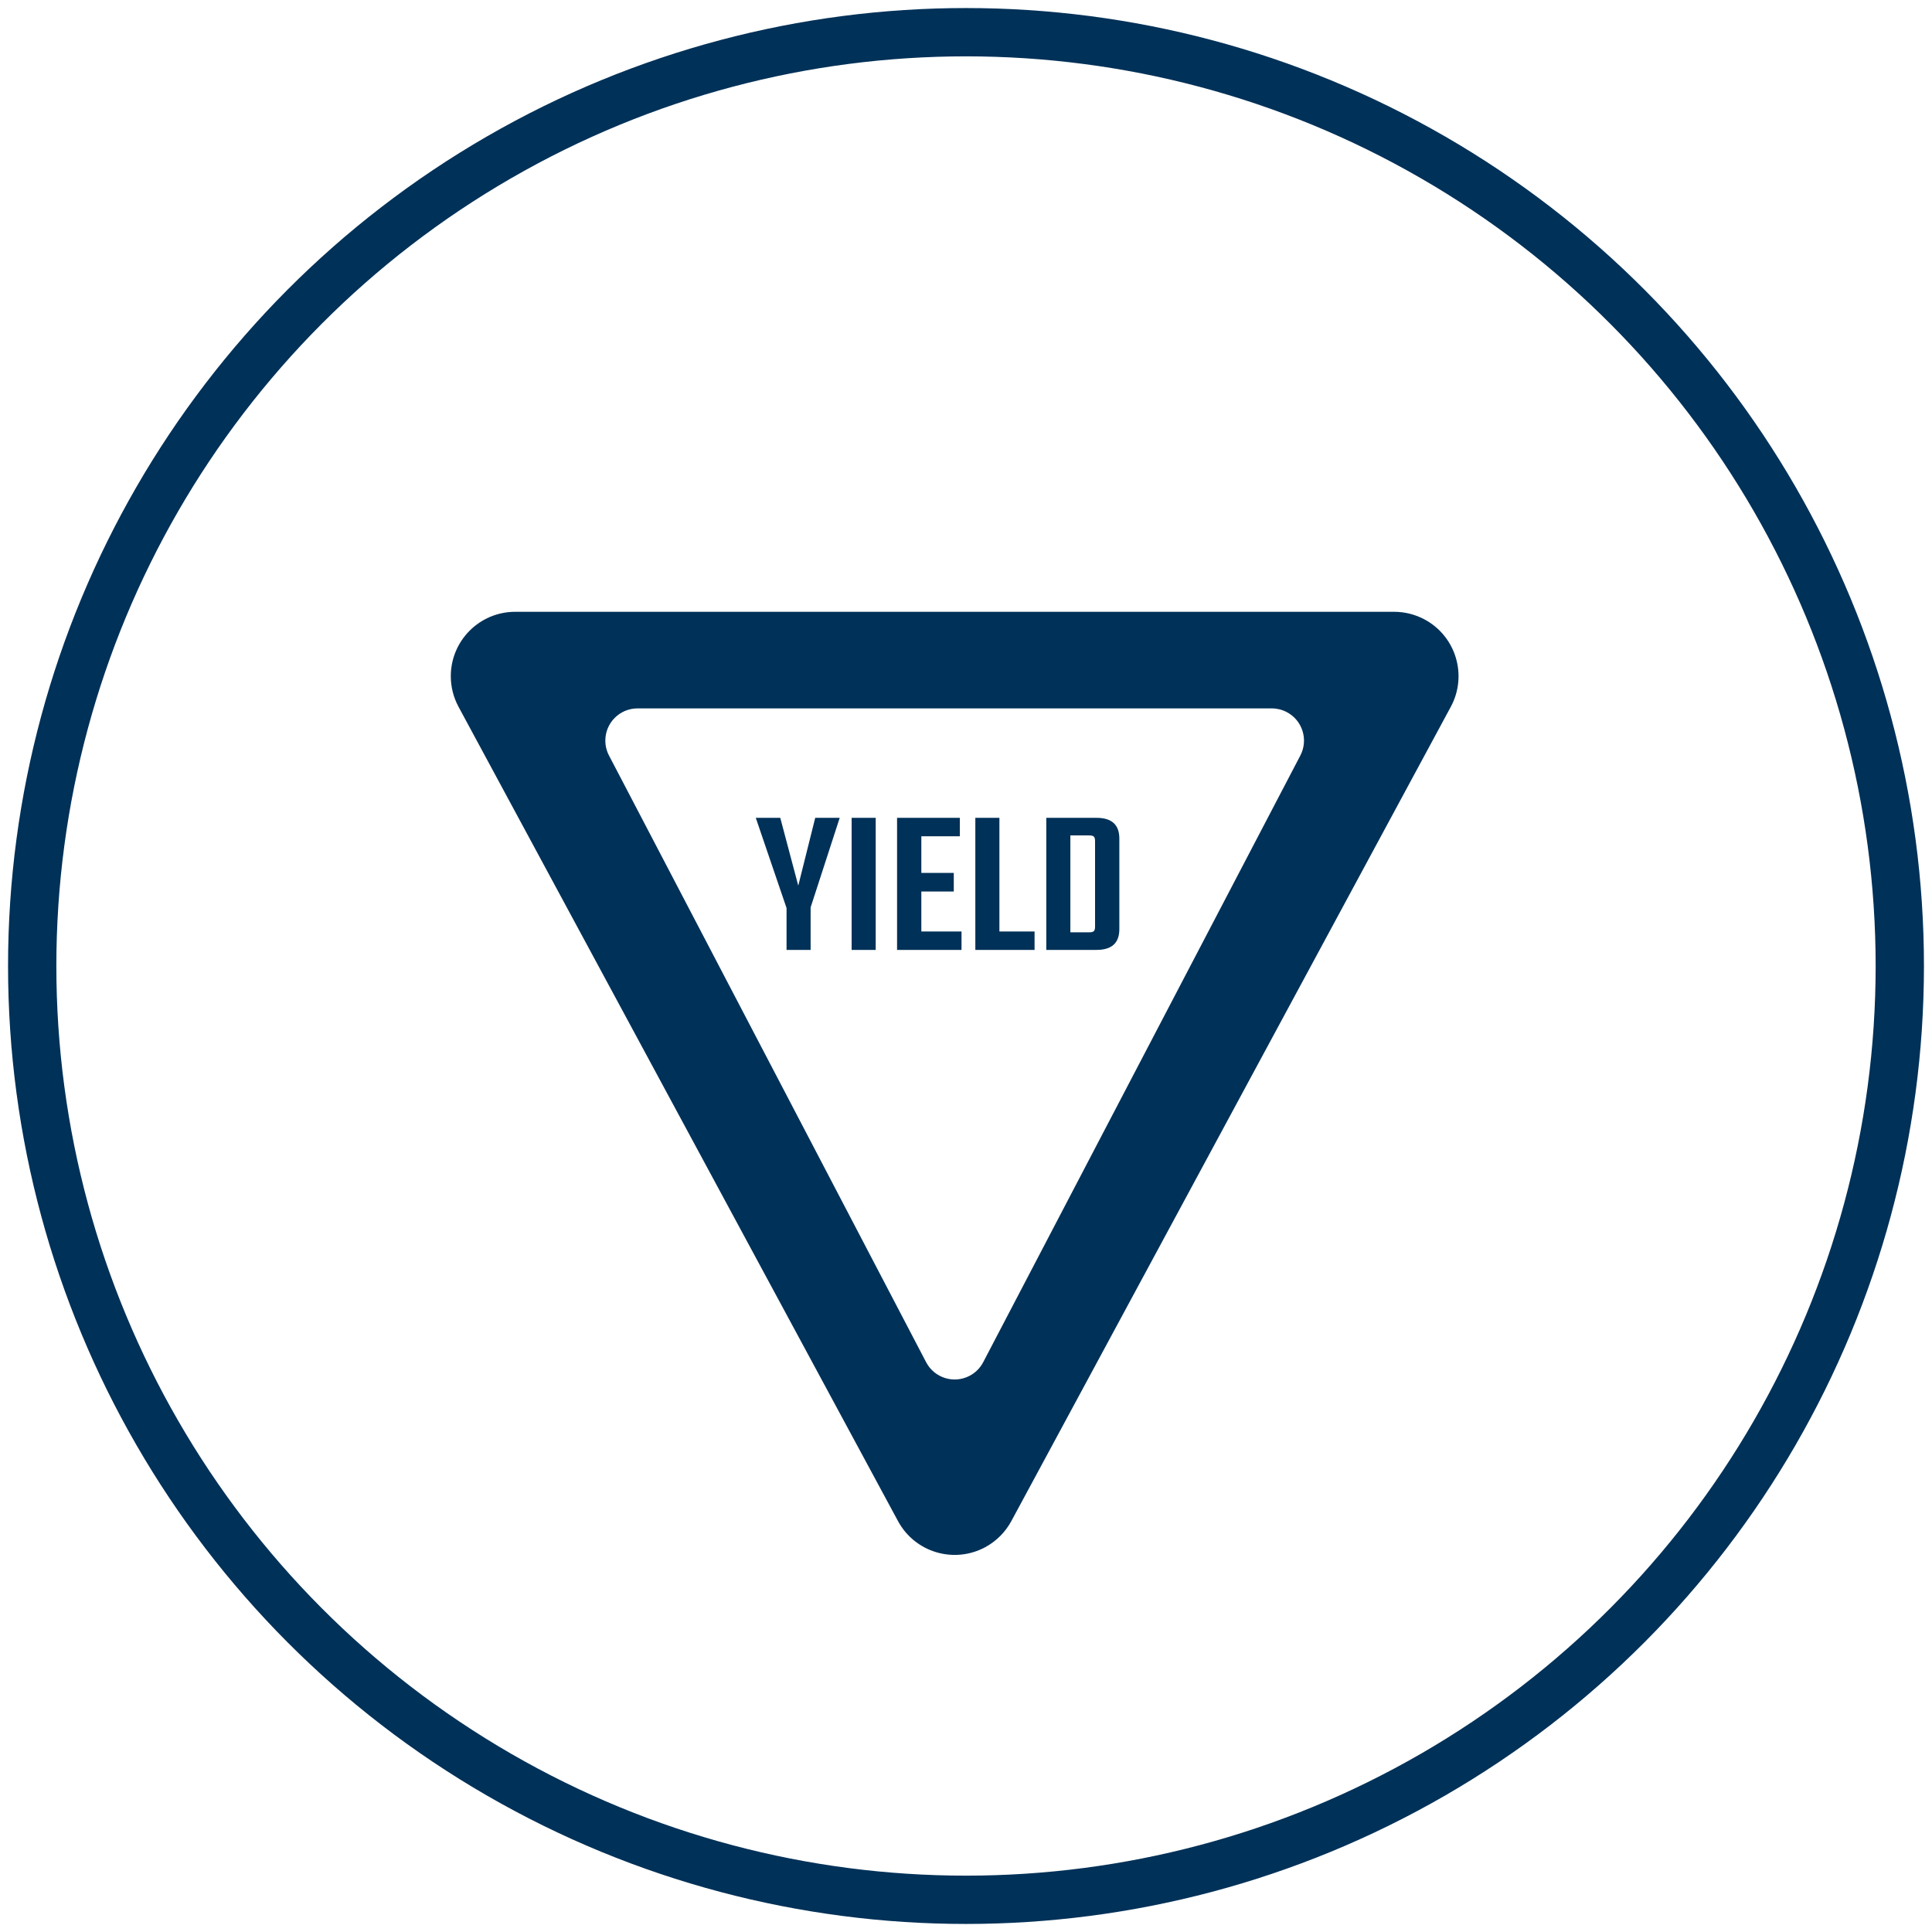
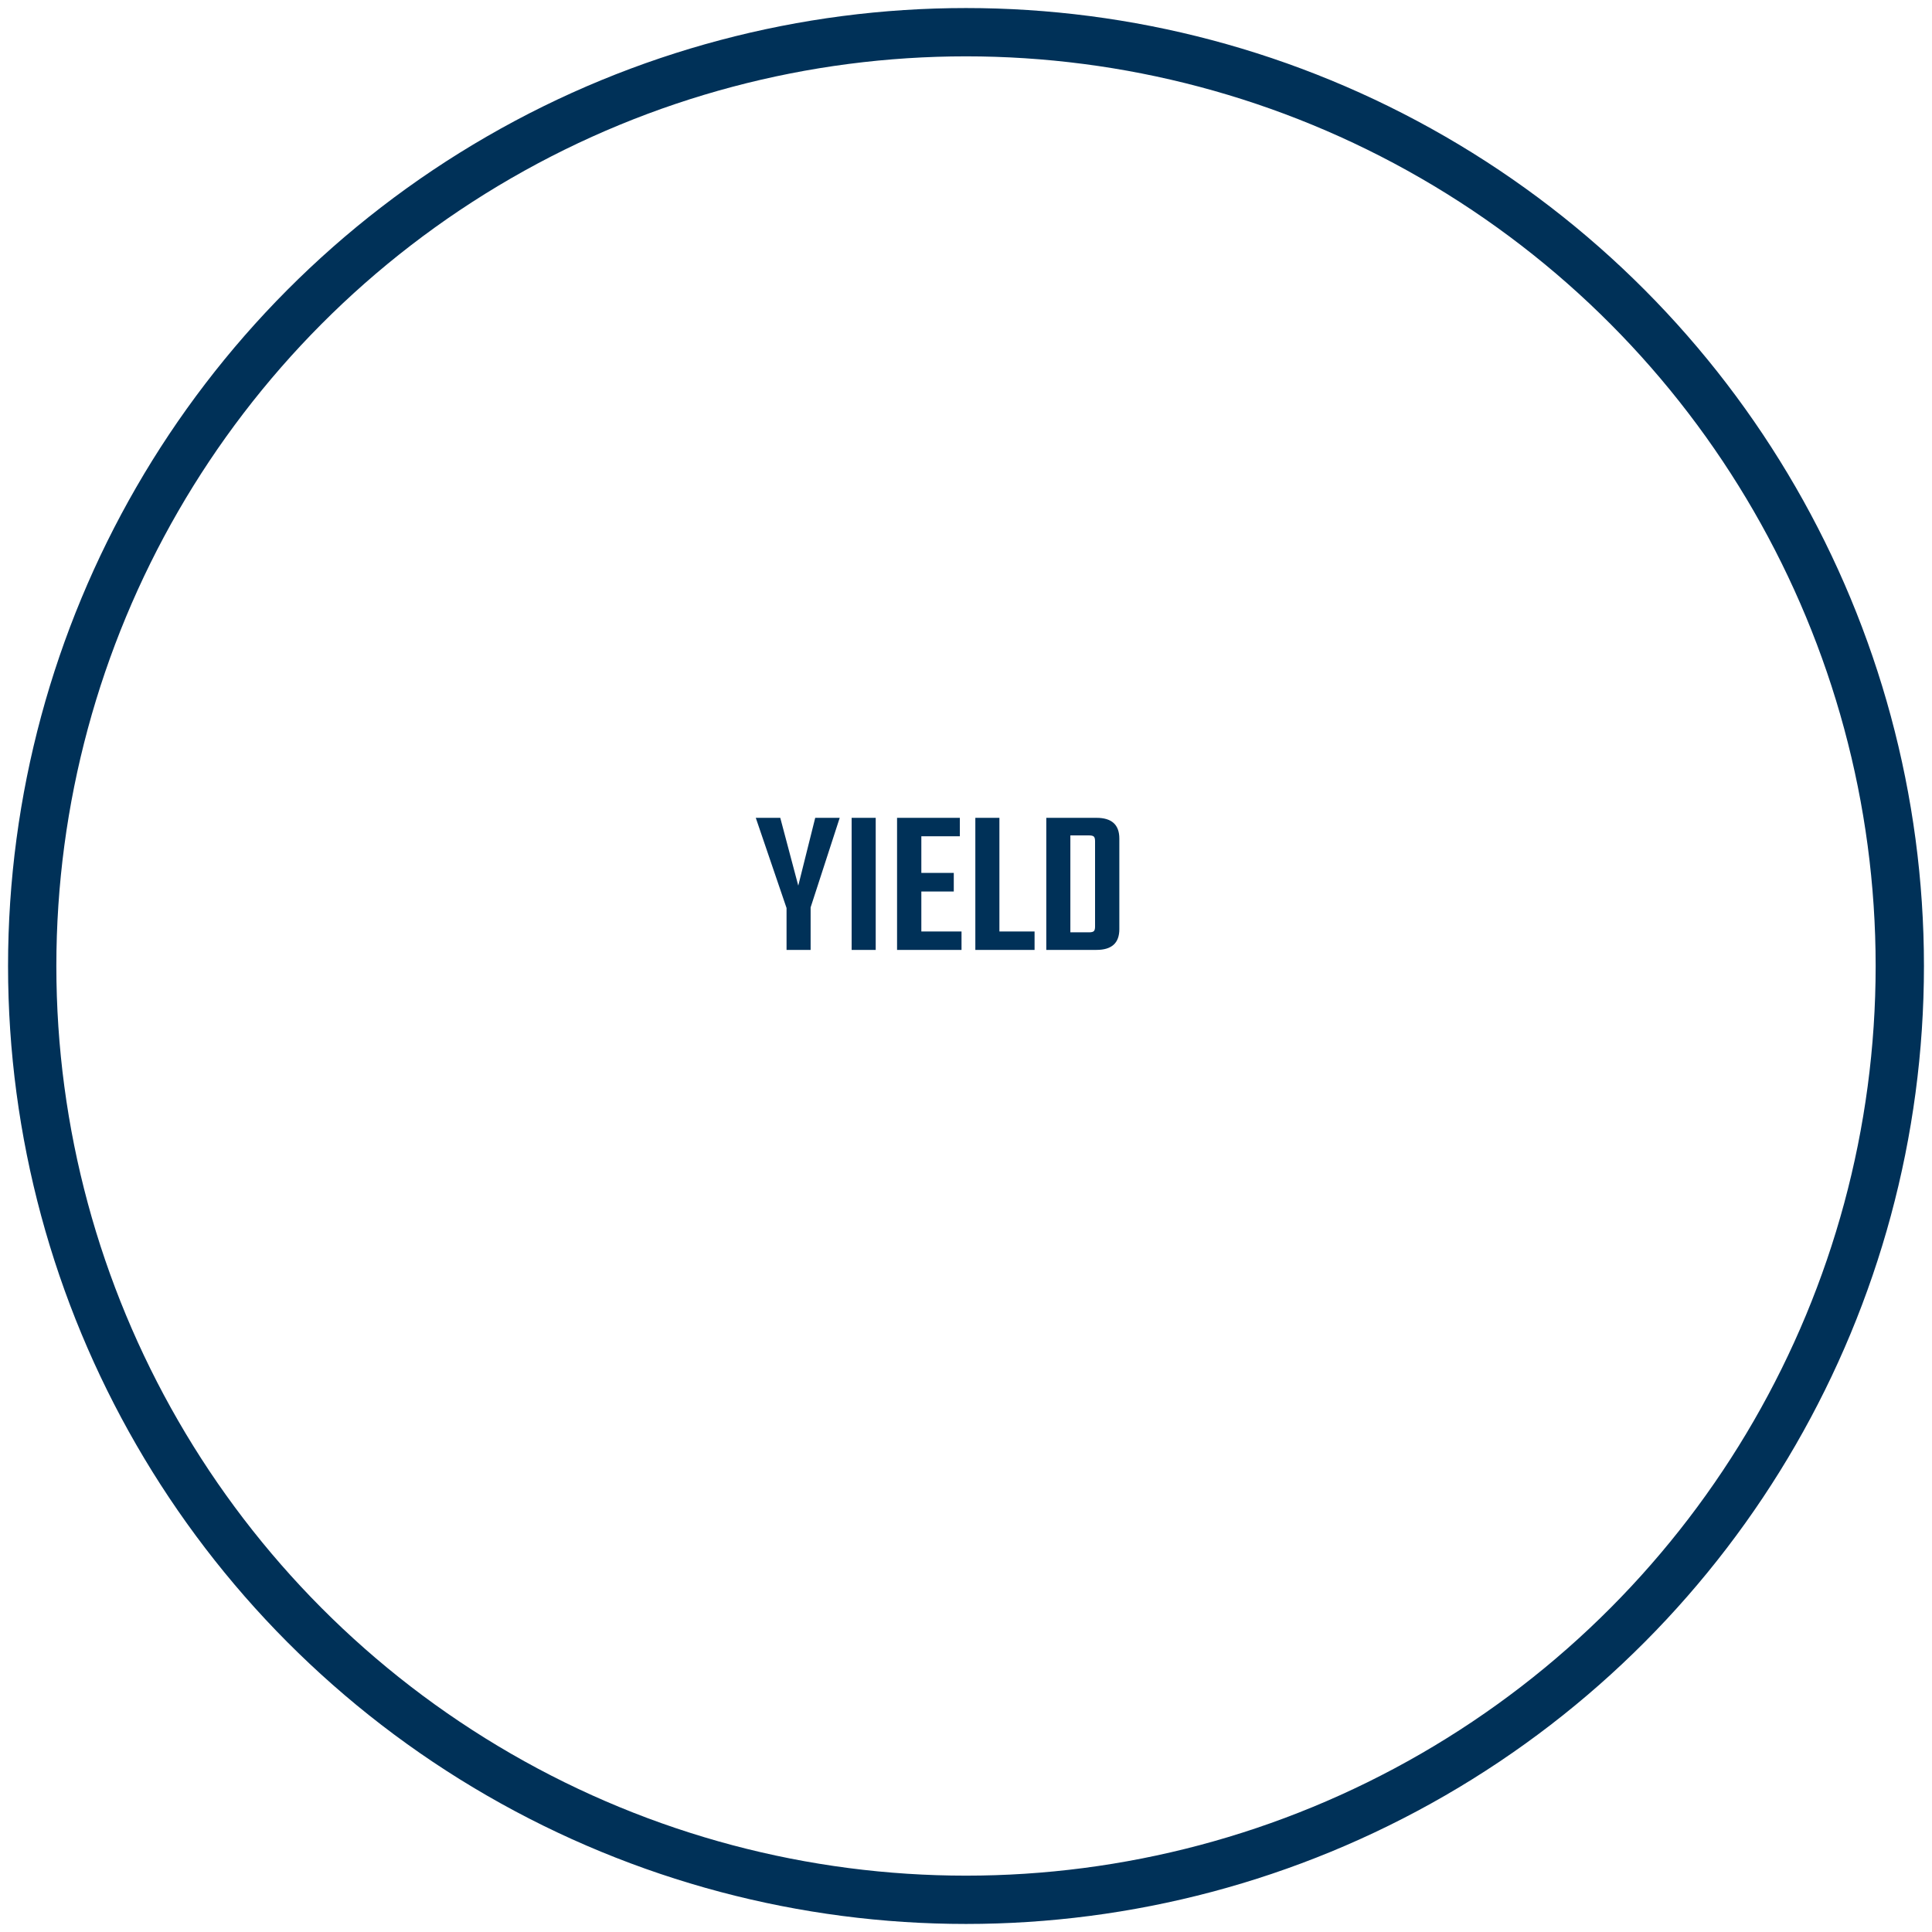
<svg xmlns="http://www.w3.org/2000/svg" width="120" height="120" viewBox="0 0 120 120">
  <g fill="none" fill-rule="evenodd" transform="translate(2 2)">
    <circle cx="58" cy="58" r="58" stroke="#003158" stroke-width="3" />
    <g fill="#003158" transform="translate(26 36)">
-       <path d="M34.816,56.477 C34.445,57.164 33.882,57.727 33.196,58.098 C31.252,59.147 28.825,58.422 27.776,56.477 L0.48,5.9 C0.165,5.316 3.55271368e-13,4.663 3.55271368e-13,4 C3.55715457e-13,1.791 1.791,0 4,0 L58.592,-7.10542736e-15 C59.255,-7.10542736e-15 59.908,0.165 60.492,0.48 C62.436,1.529 63.161,3.956 62.112,5.9 L34.816,56.477 Z M33.068,46.609 L52.766,8.927 C53.278,7.948 52.899,6.739 51.92,6.228 C51.634,6.078 51.316,6 50.994,6 L11.598,6 C10.494,6 9.598,6.895 9.598,8 C9.598,8.323 9.676,8.641 9.826,8.927 L29.523,46.609 C30.035,47.588 31.244,47.967 32.222,47.455 C32.584,47.266 32.879,46.971 33.068,46.609 Z" />
-       <path fill-rule="nonzero" d="M22.349,21 L20.854,21 L20.854,18.4 L18.943,12.797 L20.464,12.797 L21.582,17.009 L22.635,12.797 L24.156,12.797 L22.349,18.361 L22.349,21 Z M24.897,12.797 L26.392,12.797 L26.392,21 L24.897,21 L24.897,12.797 Z M29.226,19.856 L31.722,19.856 L31.722,21 L27.718,21 L27.718,12.797 L31.618,12.797 L31.618,13.941 L29.226,13.941 L29.226,16.216 L31.241,16.216 L31.241,17.373 L29.226,17.373 L29.226,19.856 Z M34.075,19.856 L36.259,19.856 L36.259,21 L32.58,21 L32.58,12.797 L34.075,12.797 L34.075,19.856 Z M36.987,12.797 L40.107,12.797 C41.052,12.797 41.524,13.226 41.524,14.084 L41.524,19.713 C41.524,20.571 41.052,21 40.107,21 L36.987,21 L36.987,12.797 Z M40.016,19.557 L40.016,14.24 C40.016,14.101 39.99,14.008 39.938,13.96 C39.886,13.913 39.791,13.889 39.652,13.889 L38.482,13.889 L38.482,19.908 L39.652,19.908 C39.791,19.908 39.886,19.884 39.938,19.837 C39.99,19.789 40.016,19.696 40.016,19.557 Z" />
+       <path fill-rule="nonzero" d="M22.349,21 L20.854,21 L20.854,18.4 L18.943,12.797 L20.464,12.797 L21.582,17.009 L22.635,12.797 L24.156,12.797 L22.349,18.361 Z M24.897,12.797 L26.392,12.797 L26.392,21 L24.897,21 L24.897,12.797 Z M29.226,19.856 L31.722,19.856 L31.722,21 L27.718,21 L27.718,12.797 L31.618,12.797 L31.618,13.941 L29.226,13.941 L29.226,16.216 L31.241,16.216 L31.241,17.373 L29.226,17.373 L29.226,19.856 Z M34.075,19.856 L36.259,19.856 L36.259,21 L32.58,21 L32.58,12.797 L34.075,12.797 L34.075,19.856 Z M36.987,12.797 L40.107,12.797 C41.052,12.797 41.524,13.226 41.524,14.084 L41.524,19.713 C41.524,20.571 41.052,21 40.107,21 L36.987,21 L36.987,12.797 Z M40.016,19.557 L40.016,14.24 C40.016,14.101 39.99,14.008 39.938,13.96 C39.886,13.913 39.791,13.889 39.652,13.889 L38.482,13.889 L38.482,19.908 L39.652,19.908 C39.791,19.908 39.886,19.884 39.938,19.837 C39.99,19.789 40.016,19.696 40.016,19.557 Z" />
    </g>
  </g>
</svg>